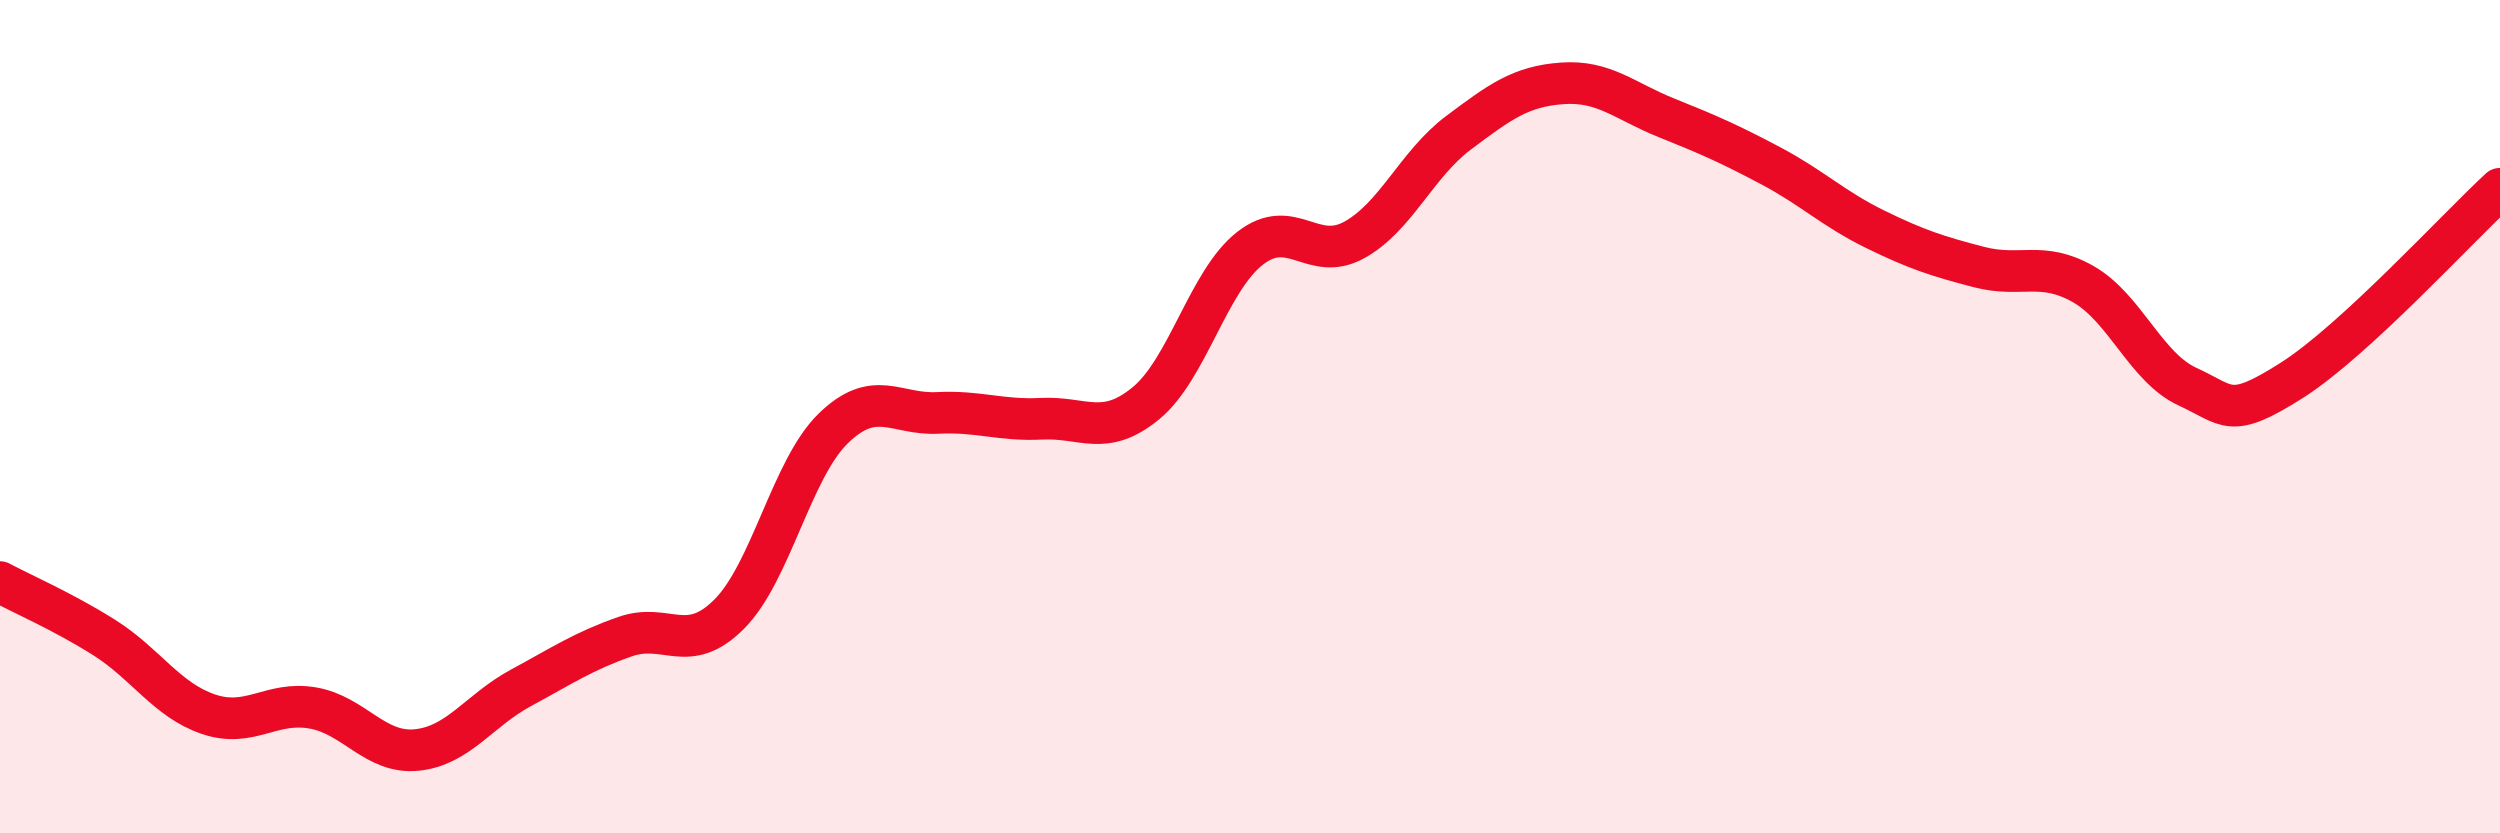
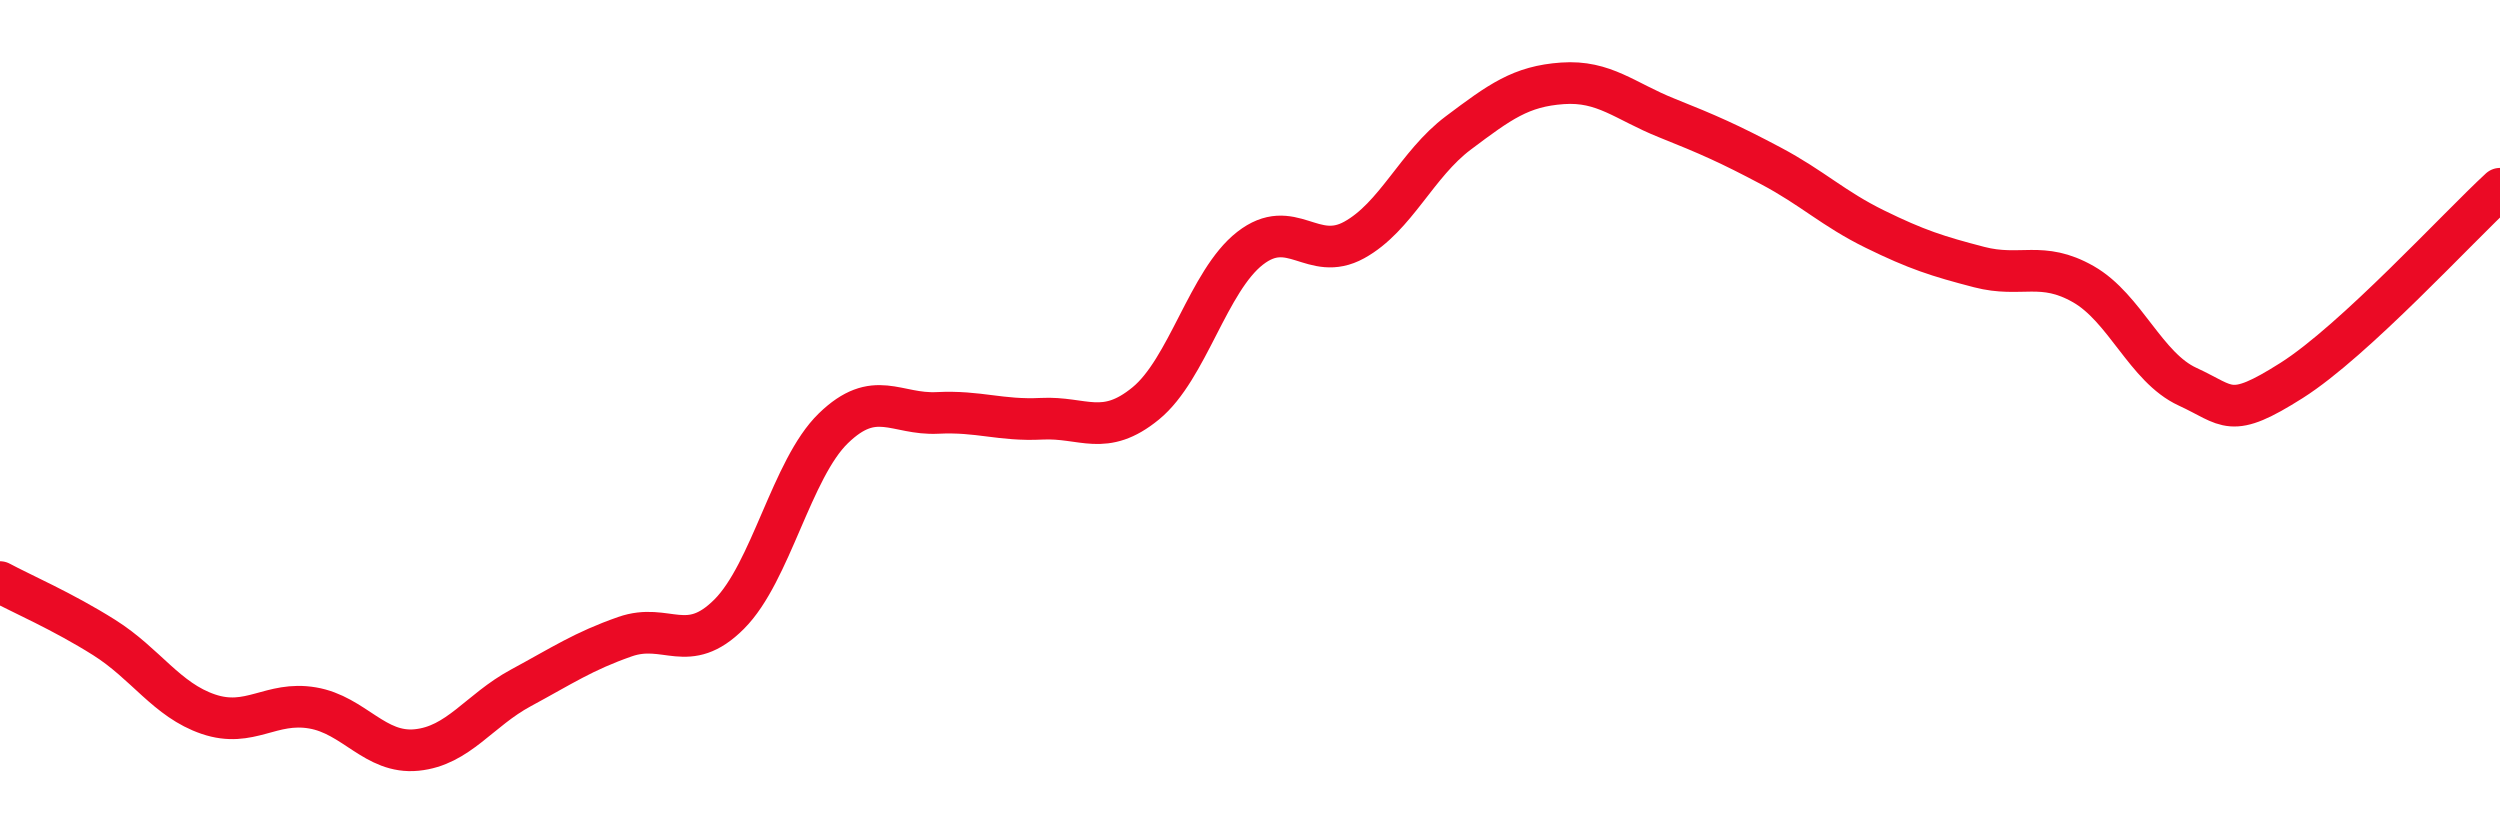
<svg xmlns="http://www.w3.org/2000/svg" width="60" height="20" viewBox="0 0 60 20">
-   <path d="M 0,13.97 C 0.5,14.24 1.5,14.67 2.5,15.3 C 3.5,15.93 4,16.8 5,17.14 C 6,17.48 6.5,16.82 7.5,16.99 C 8.5,17.16 9,18.1 10,18 C 11,17.9 11.5,17.05 12.5,16.51 C 13.5,15.97 14,15.63 15,15.28 C 16,14.93 16.5,15.74 17.5,14.74 C 18.5,13.74 19,11.25 20,10.28 C 21,9.31 21.5,9.96 22.5,9.91 C 23.5,9.86 24,10.1 25,10.05 C 26,10 26.5,10.5 27.5,9.68 C 28.5,8.86 29,6.74 30,5.96 C 31,5.18 31.5,6.31 32.5,5.76 C 33.5,5.21 34,3.94 35,3.19 C 36,2.44 36.5,2.07 37.5,2 C 38.5,1.93 39,2.43 40,2.83 C 41,3.23 41.5,3.45 42.5,3.98 C 43.5,4.51 44,5.01 45,5.5 C 46,5.99 46.5,6.15 47.5,6.41 C 48.5,6.67 49,6.25 50,6.82 C 51,7.39 51.5,8.82 52.5,9.28 C 53.5,9.74 53.5,10.08 55,9.13 C 56.5,8.18 59,5.45 60,4.53L60 20L0 20Z" fill="#EB0A25" opacity="0.1" stroke-linecap="round" stroke-linejoin="round" />
  <path d="M 0,13.97 C 0.5,14.24 1.5,14.67 2.5,15.3 C 3.5,15.93 4,16.8 5,17.14 C 6,17.48 6.5,16.82 7.5,16.99 C 8.5,17.16 9,18.1 10,18 C 11,17.9 11.5,17.05 12.5,16.51 C 13.5,15.97 14,15.63 15,15.28 C 16,14.93 16.5,15.74 17.5,14.74 C 18.5,13.74 19,11.25 20,10.28 C 21,9.31 21.5,9.96 22.5,9.91 C 23.5,9.86 24,10.1 25,10.05 C 26,10 26.5,10.5 27.5,9.68 C 28.5,8.86 29,6.74 30,5.96 C 31,5.18 31.5,6.31 32.5,5.76 C 33.5,5.21 34,3.94 35,3.19 C 36,2.44 36.5,2.07 37.5,2 C 38.5,1.93 39,2.43 40,2.83 C 41,3.23 41.5,3.45 42.5,3.98 C 43.5,4.51 44,5.01 45,5.5 C 46,5.99 46.5,6.15 47.5,6.41 C 48.5,6.67 49,6.25 50,6.82 C 51,7.39 51.5,8.82 52.5,9.28 C 53.5,9.74 53.5,10.08 55,9.13 C 56.5,8.18 59,5.45 60,4.53" stroke="#EB0A25" stroke-width="1" fill="none" stroke-linecap="round" stroke-linejoin="round" />
</svg>